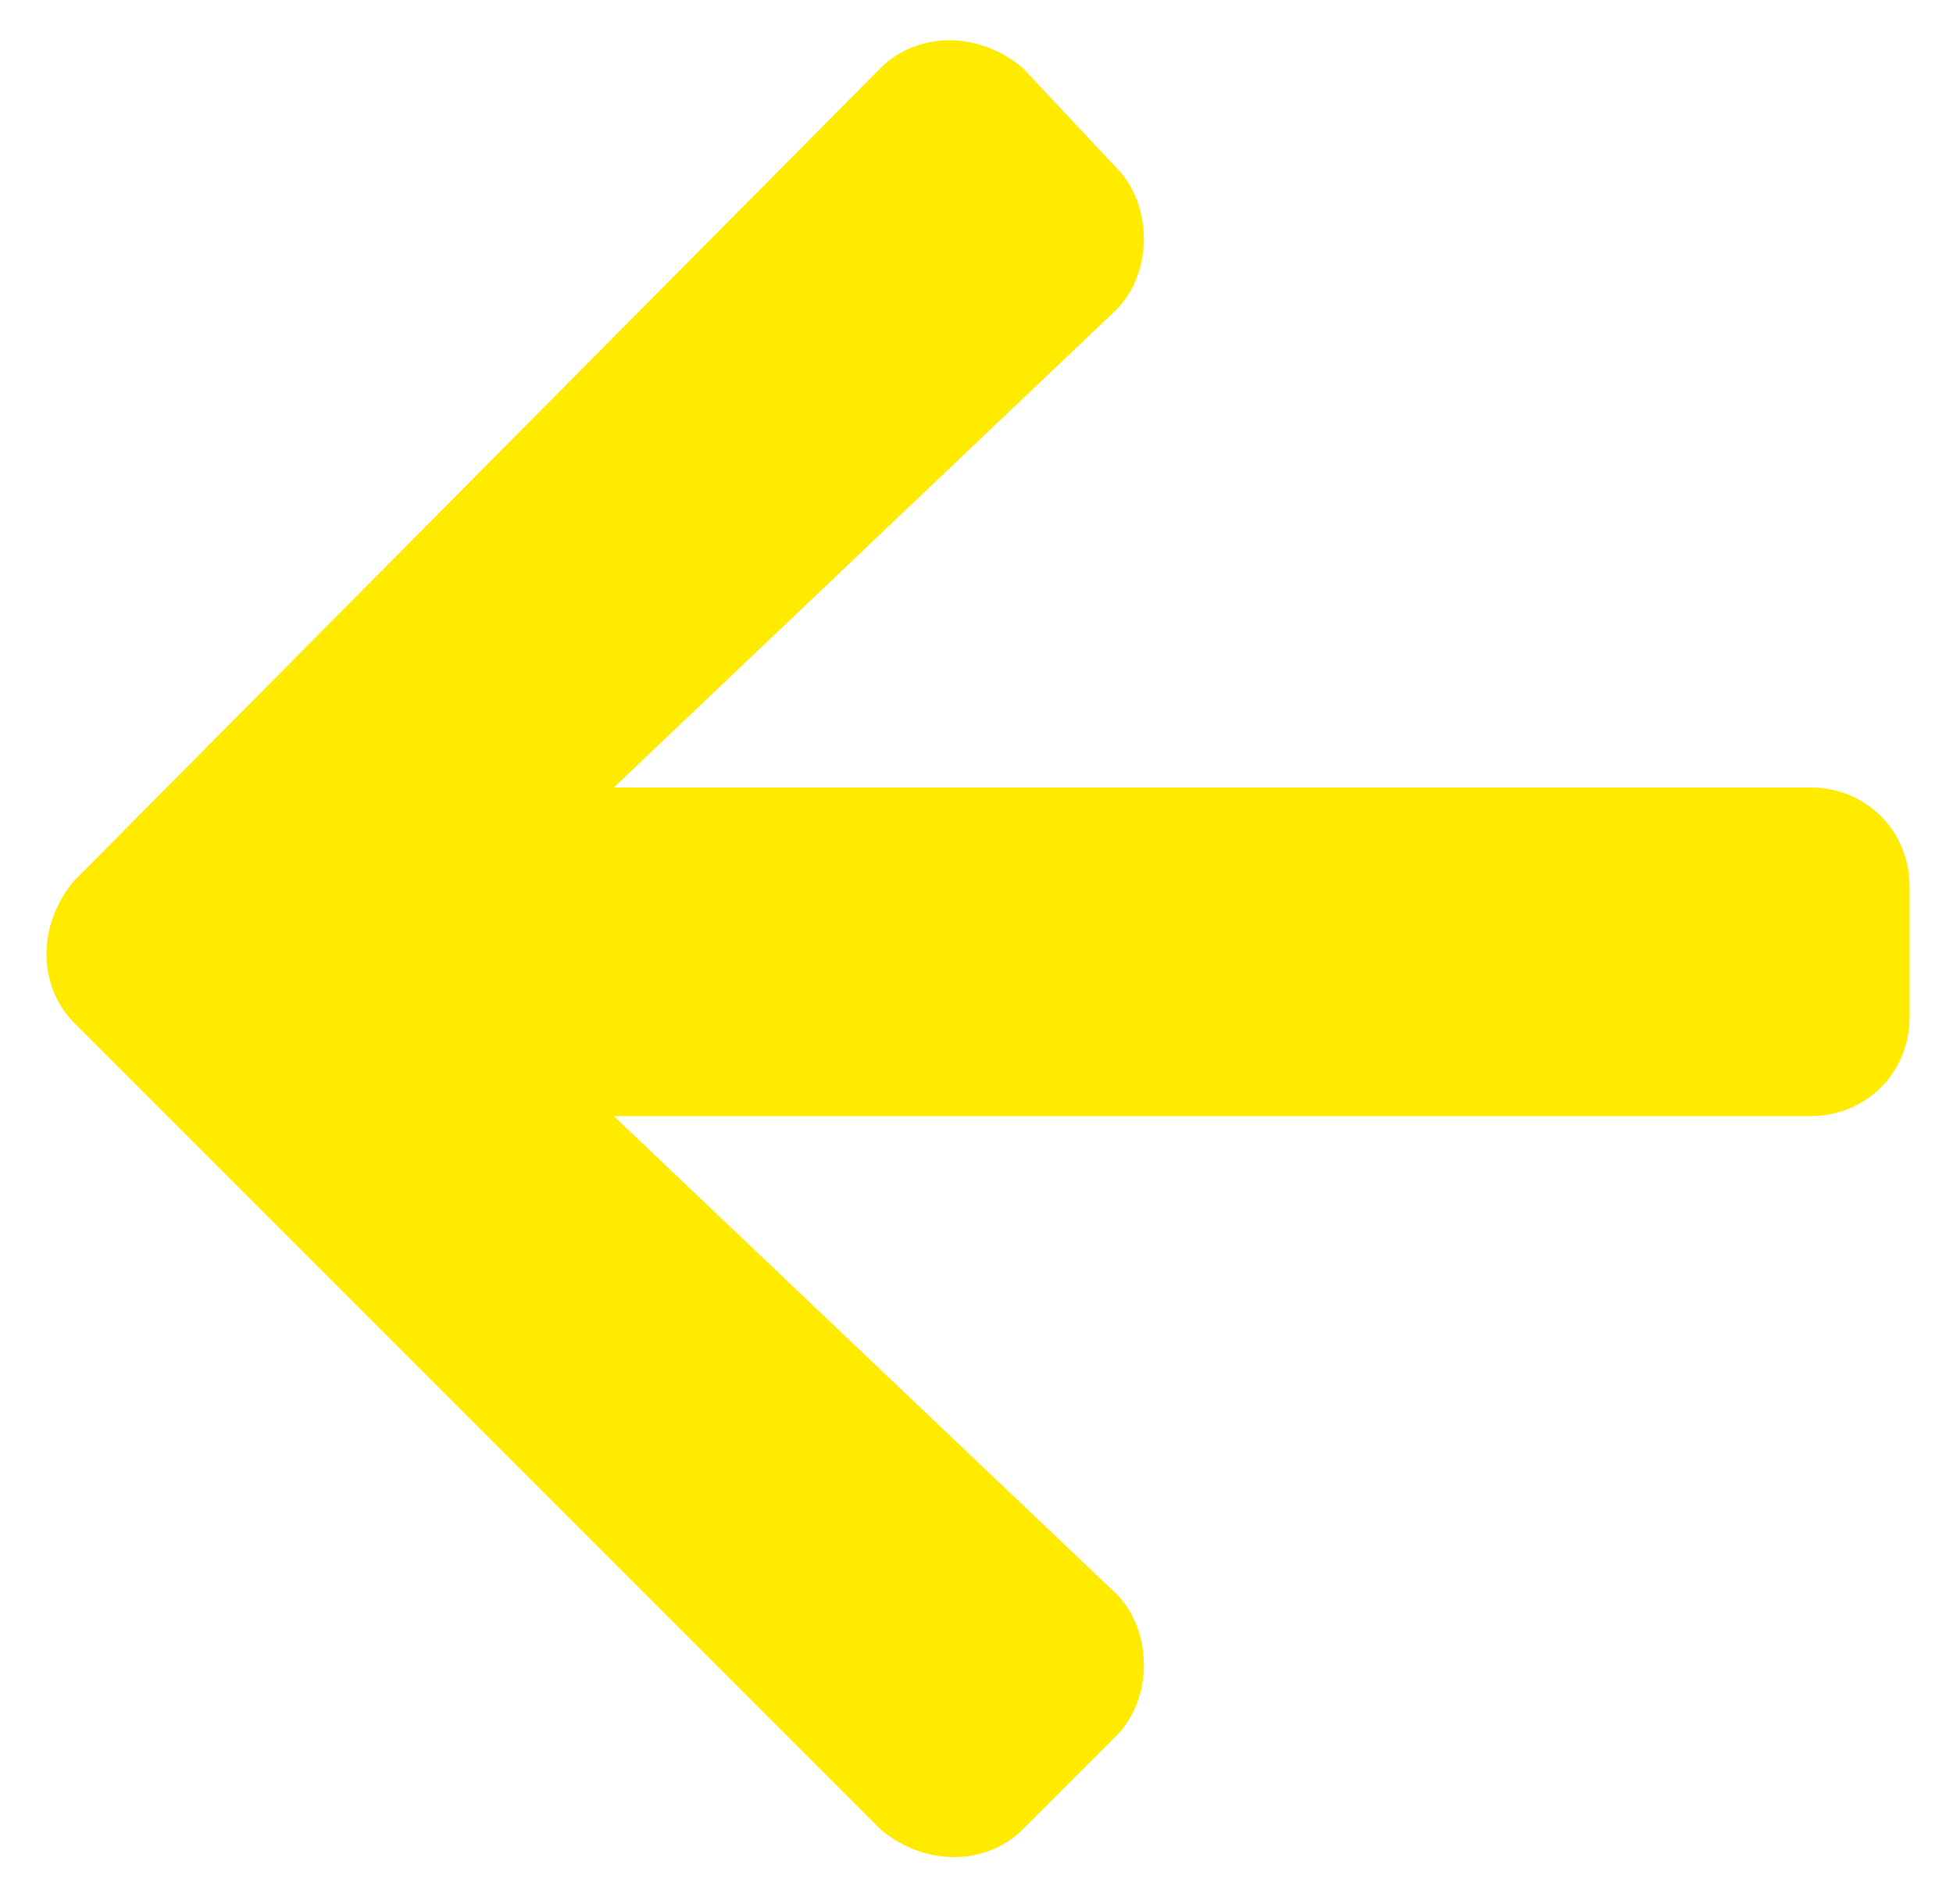
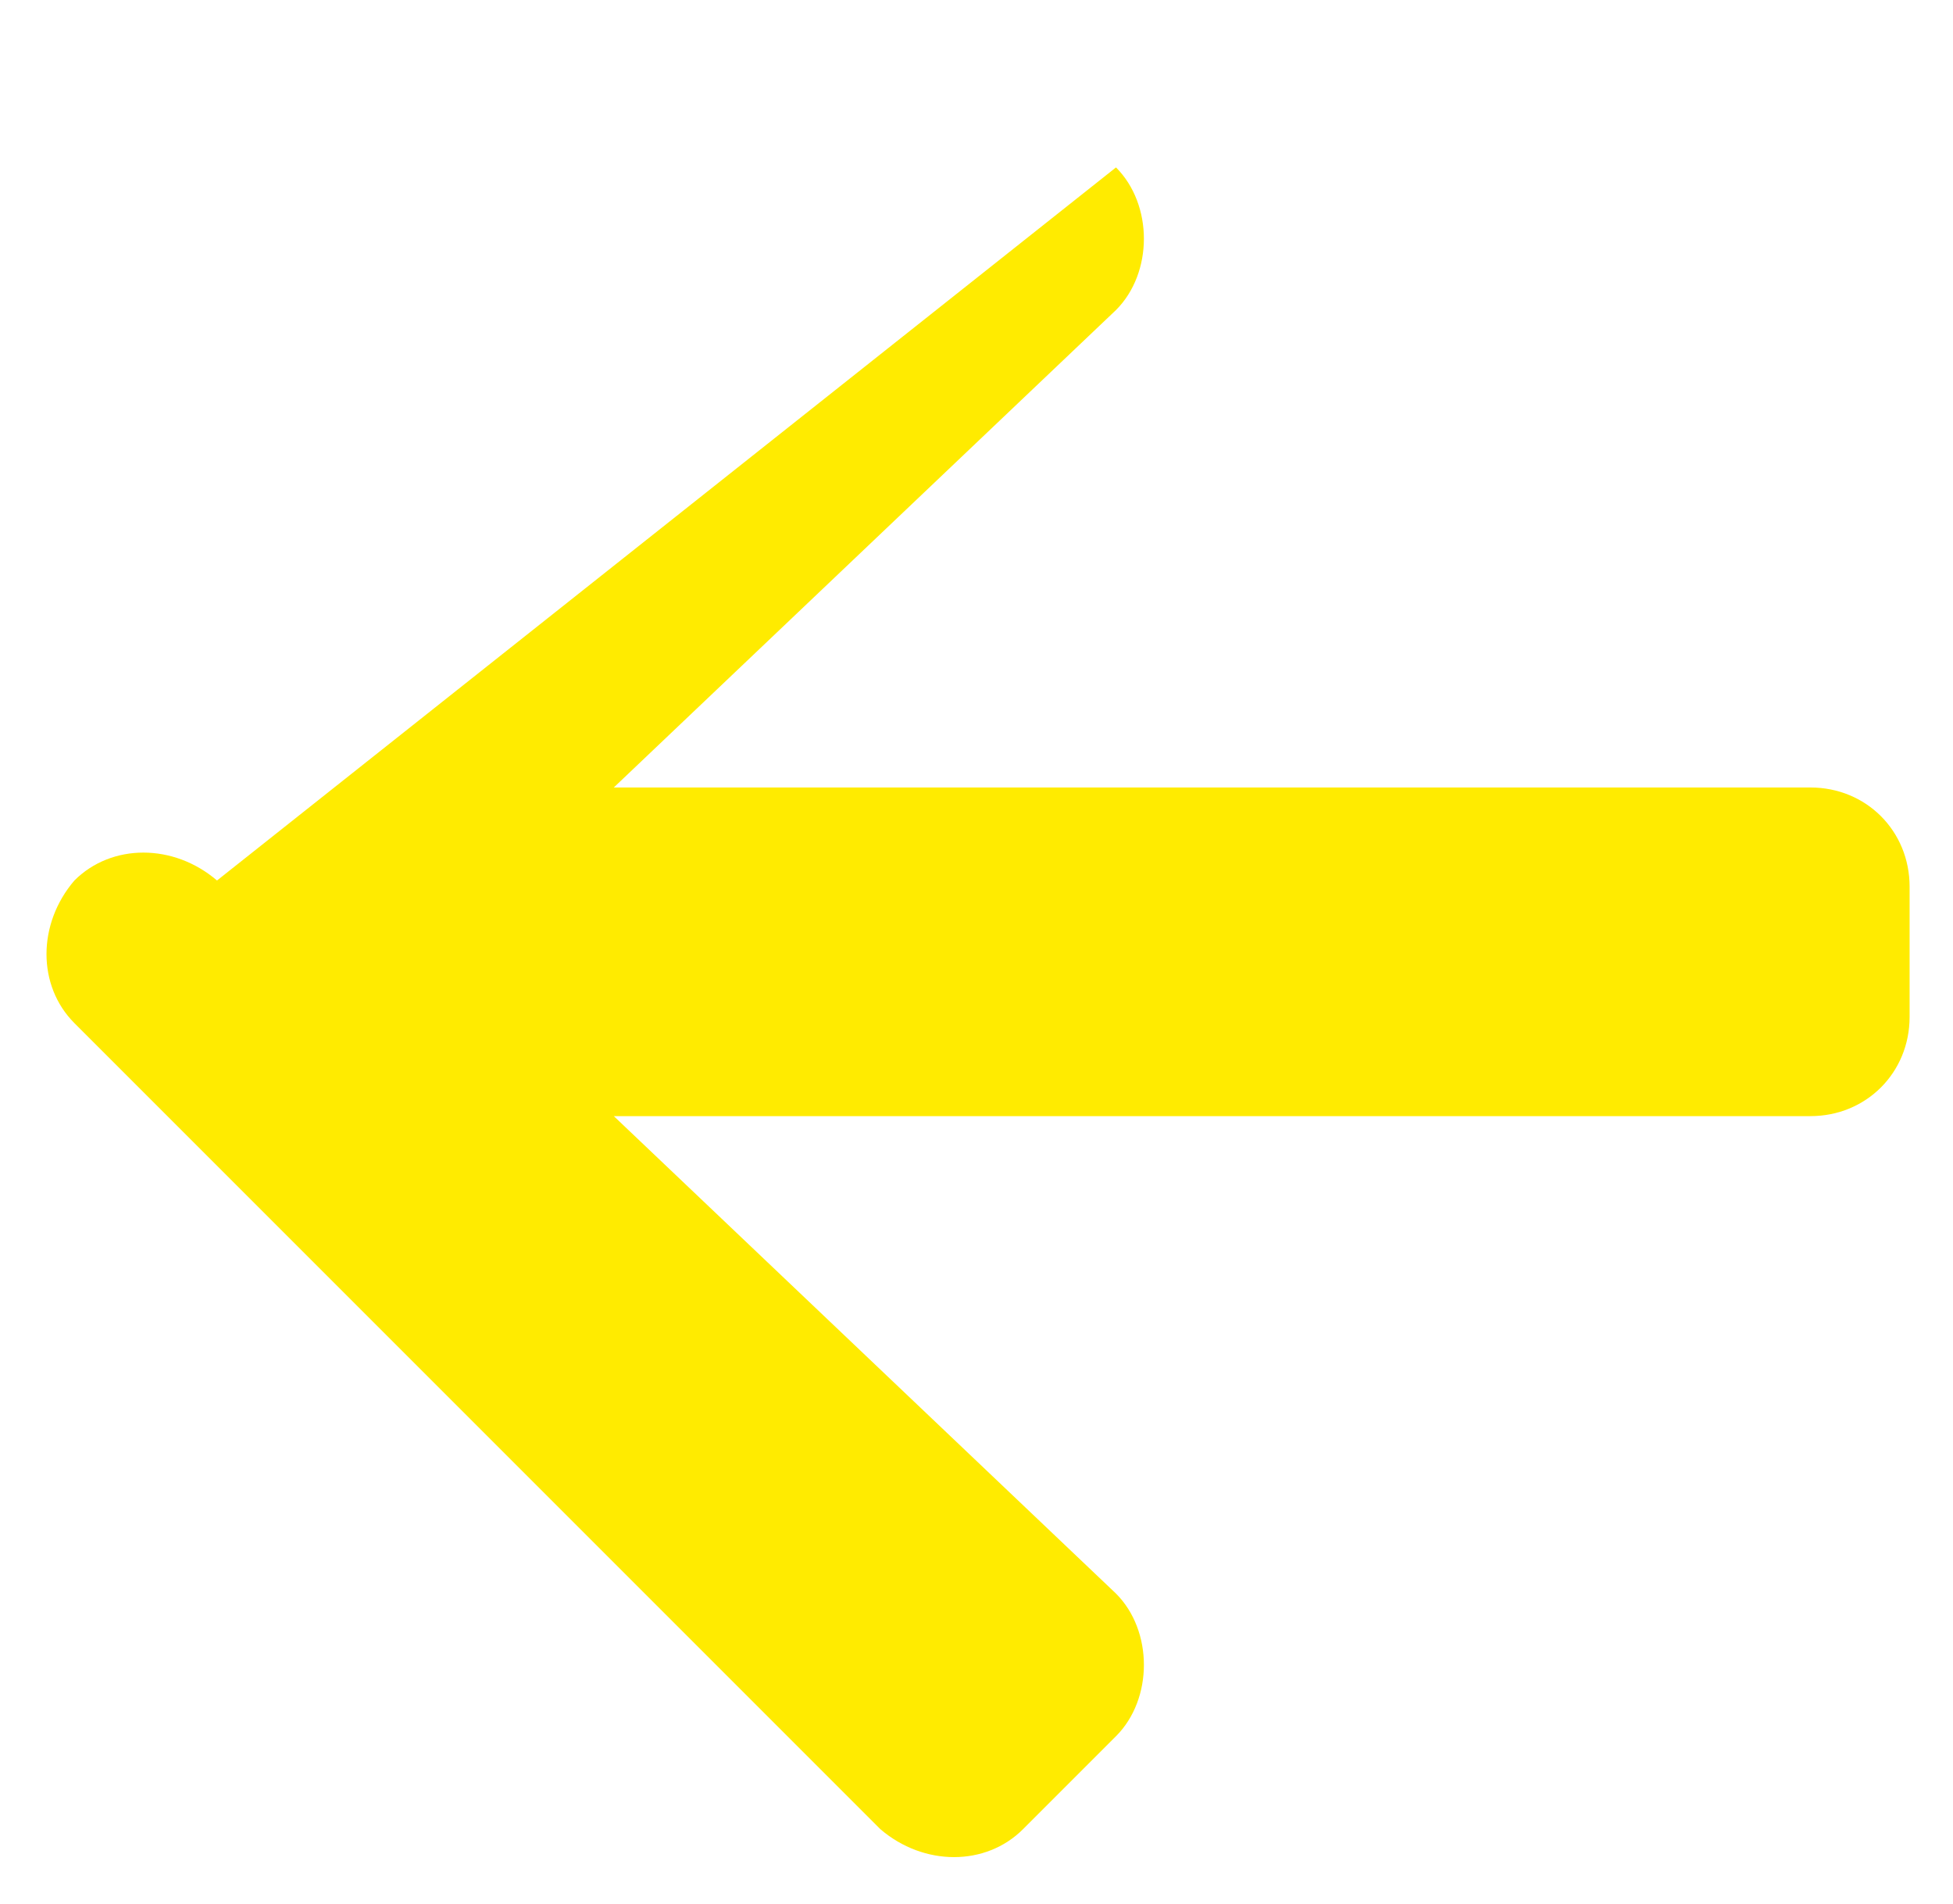
<svg xmlns="http://www.w3.org/2000/svg" version="1.1" id="Layer_1" x="0px" y="0px" viewBox="0 0 31.5 30.7" style="enable-background:new 0 0 31.5 30.7;" xml:space="preserve">
  <style type="text/css">
	.st0{fill:#FFEB00;}
</style>
-   <path id="Icon_awesome-arrow-left" class="st0" d="M18,28l-1.5,1.5c-0.6,0.6-1.6,0.6-2.3,0c0,0,0,0,0,0l-13-13  c-0.6-0.6-0.6-1.6,0-2.3c0,0,0,0,0,0l13-13.1c0.6-0.6,1.6-0.6,2.3,0c0,0,0,0,0,0L18,2.7c0.6,0.6,0.6,1.7,0,2.3c0,0,0,0,0,0l-8.1,7.7  h19.3c0.9,0,1.6,0.7,1.6,1.6c0,0,0,0,0,0v2.1c0,0.9-0.7,1.6-1.6,1.6c0,0,0,0,0,0H9.9l8.1,7.7C18.6,26.3,18.6,27.4,18,28  C18,28,18,28,18,28z" />
+   <path id="Icon_awesome-arrow-left" class="st0" d="M18,28l-1.5,1.5c-0.6,0.6-1.6,0.6-2.3,0c0,0,0,0,0,0l-13-13  c-0.6-0.6-0.6-1.6,0-2.3c0,0,0,0,0,0c0.6-0.6,1.6-0.6,2.3,0c0,0,0,0,0,0L18,2.7c0.6,0.6,0.6,1.7,0,2.3c0,0,0,0,0,0l-8.1,7.7  h19.3c0.9,0,1.6,0.7,1.6,1.6c0,0,0,0,0,0v2.1c0,0.9-0.7,1.6-1.6,1.6c0,0,0,0,0,0H9.9l8.1,7.7C18.6,26.3,18.6,27.4,18,28  C18,28,18,28,18,28z" />
</svg>